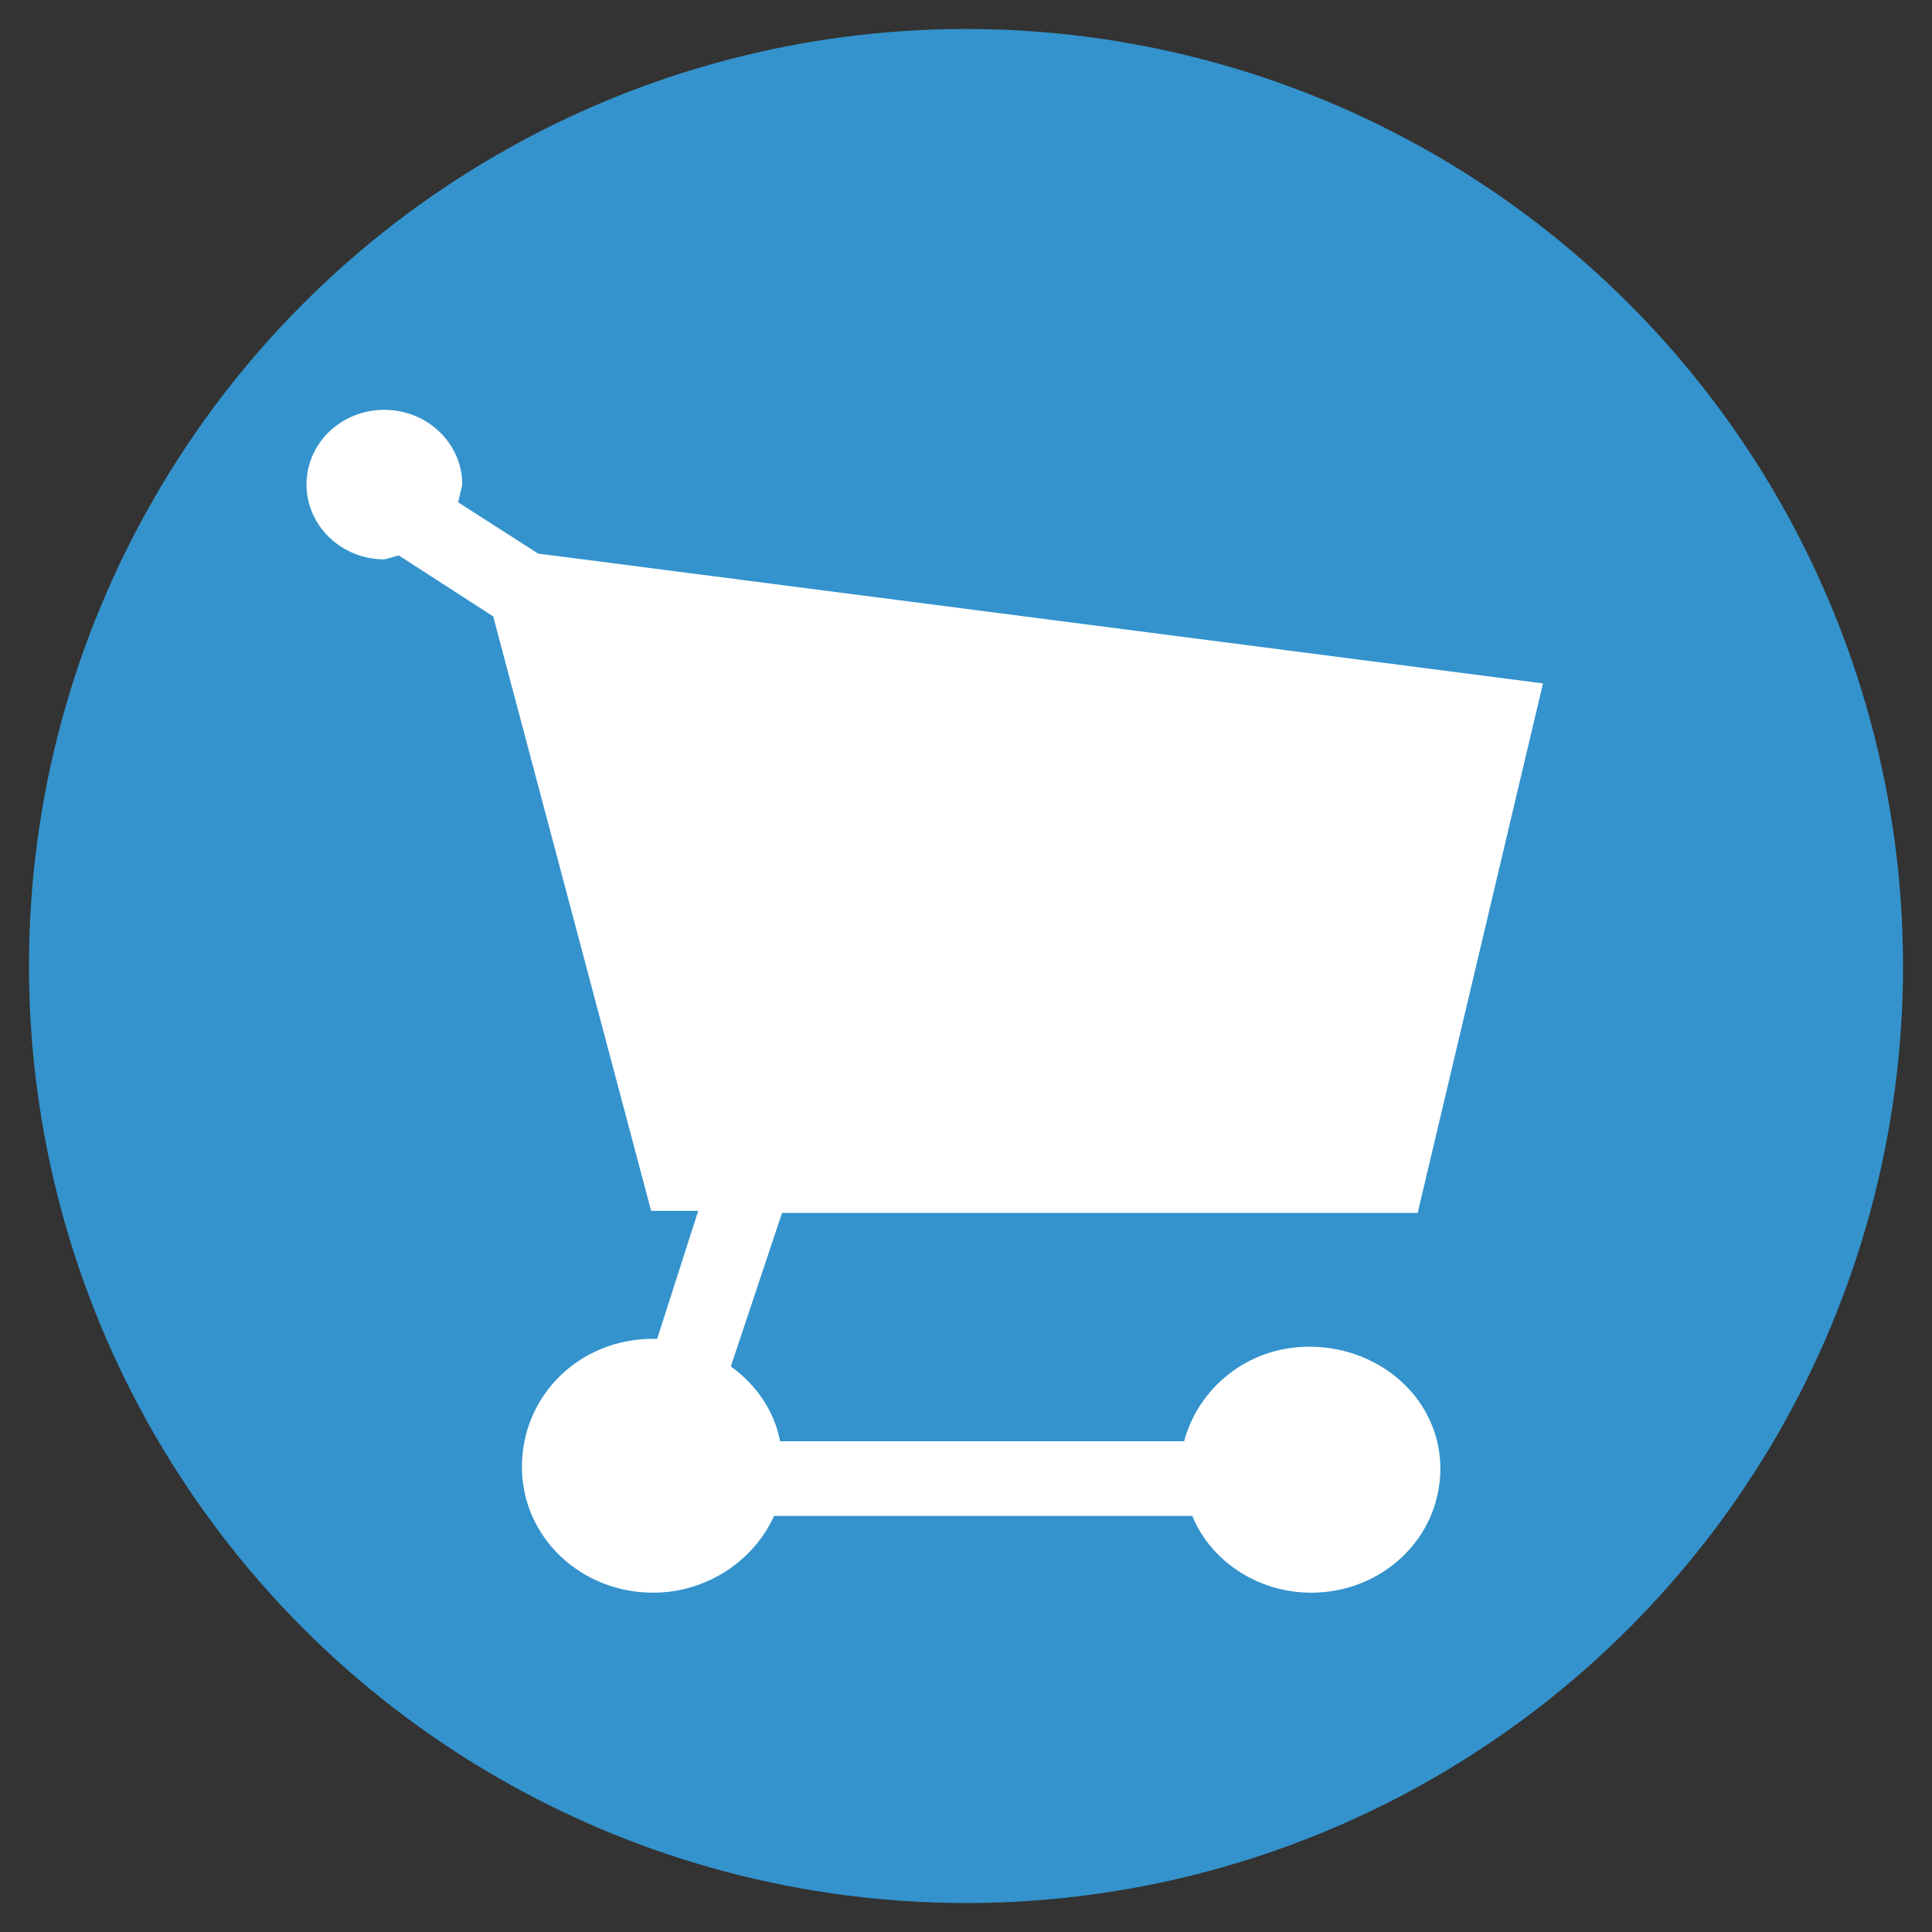
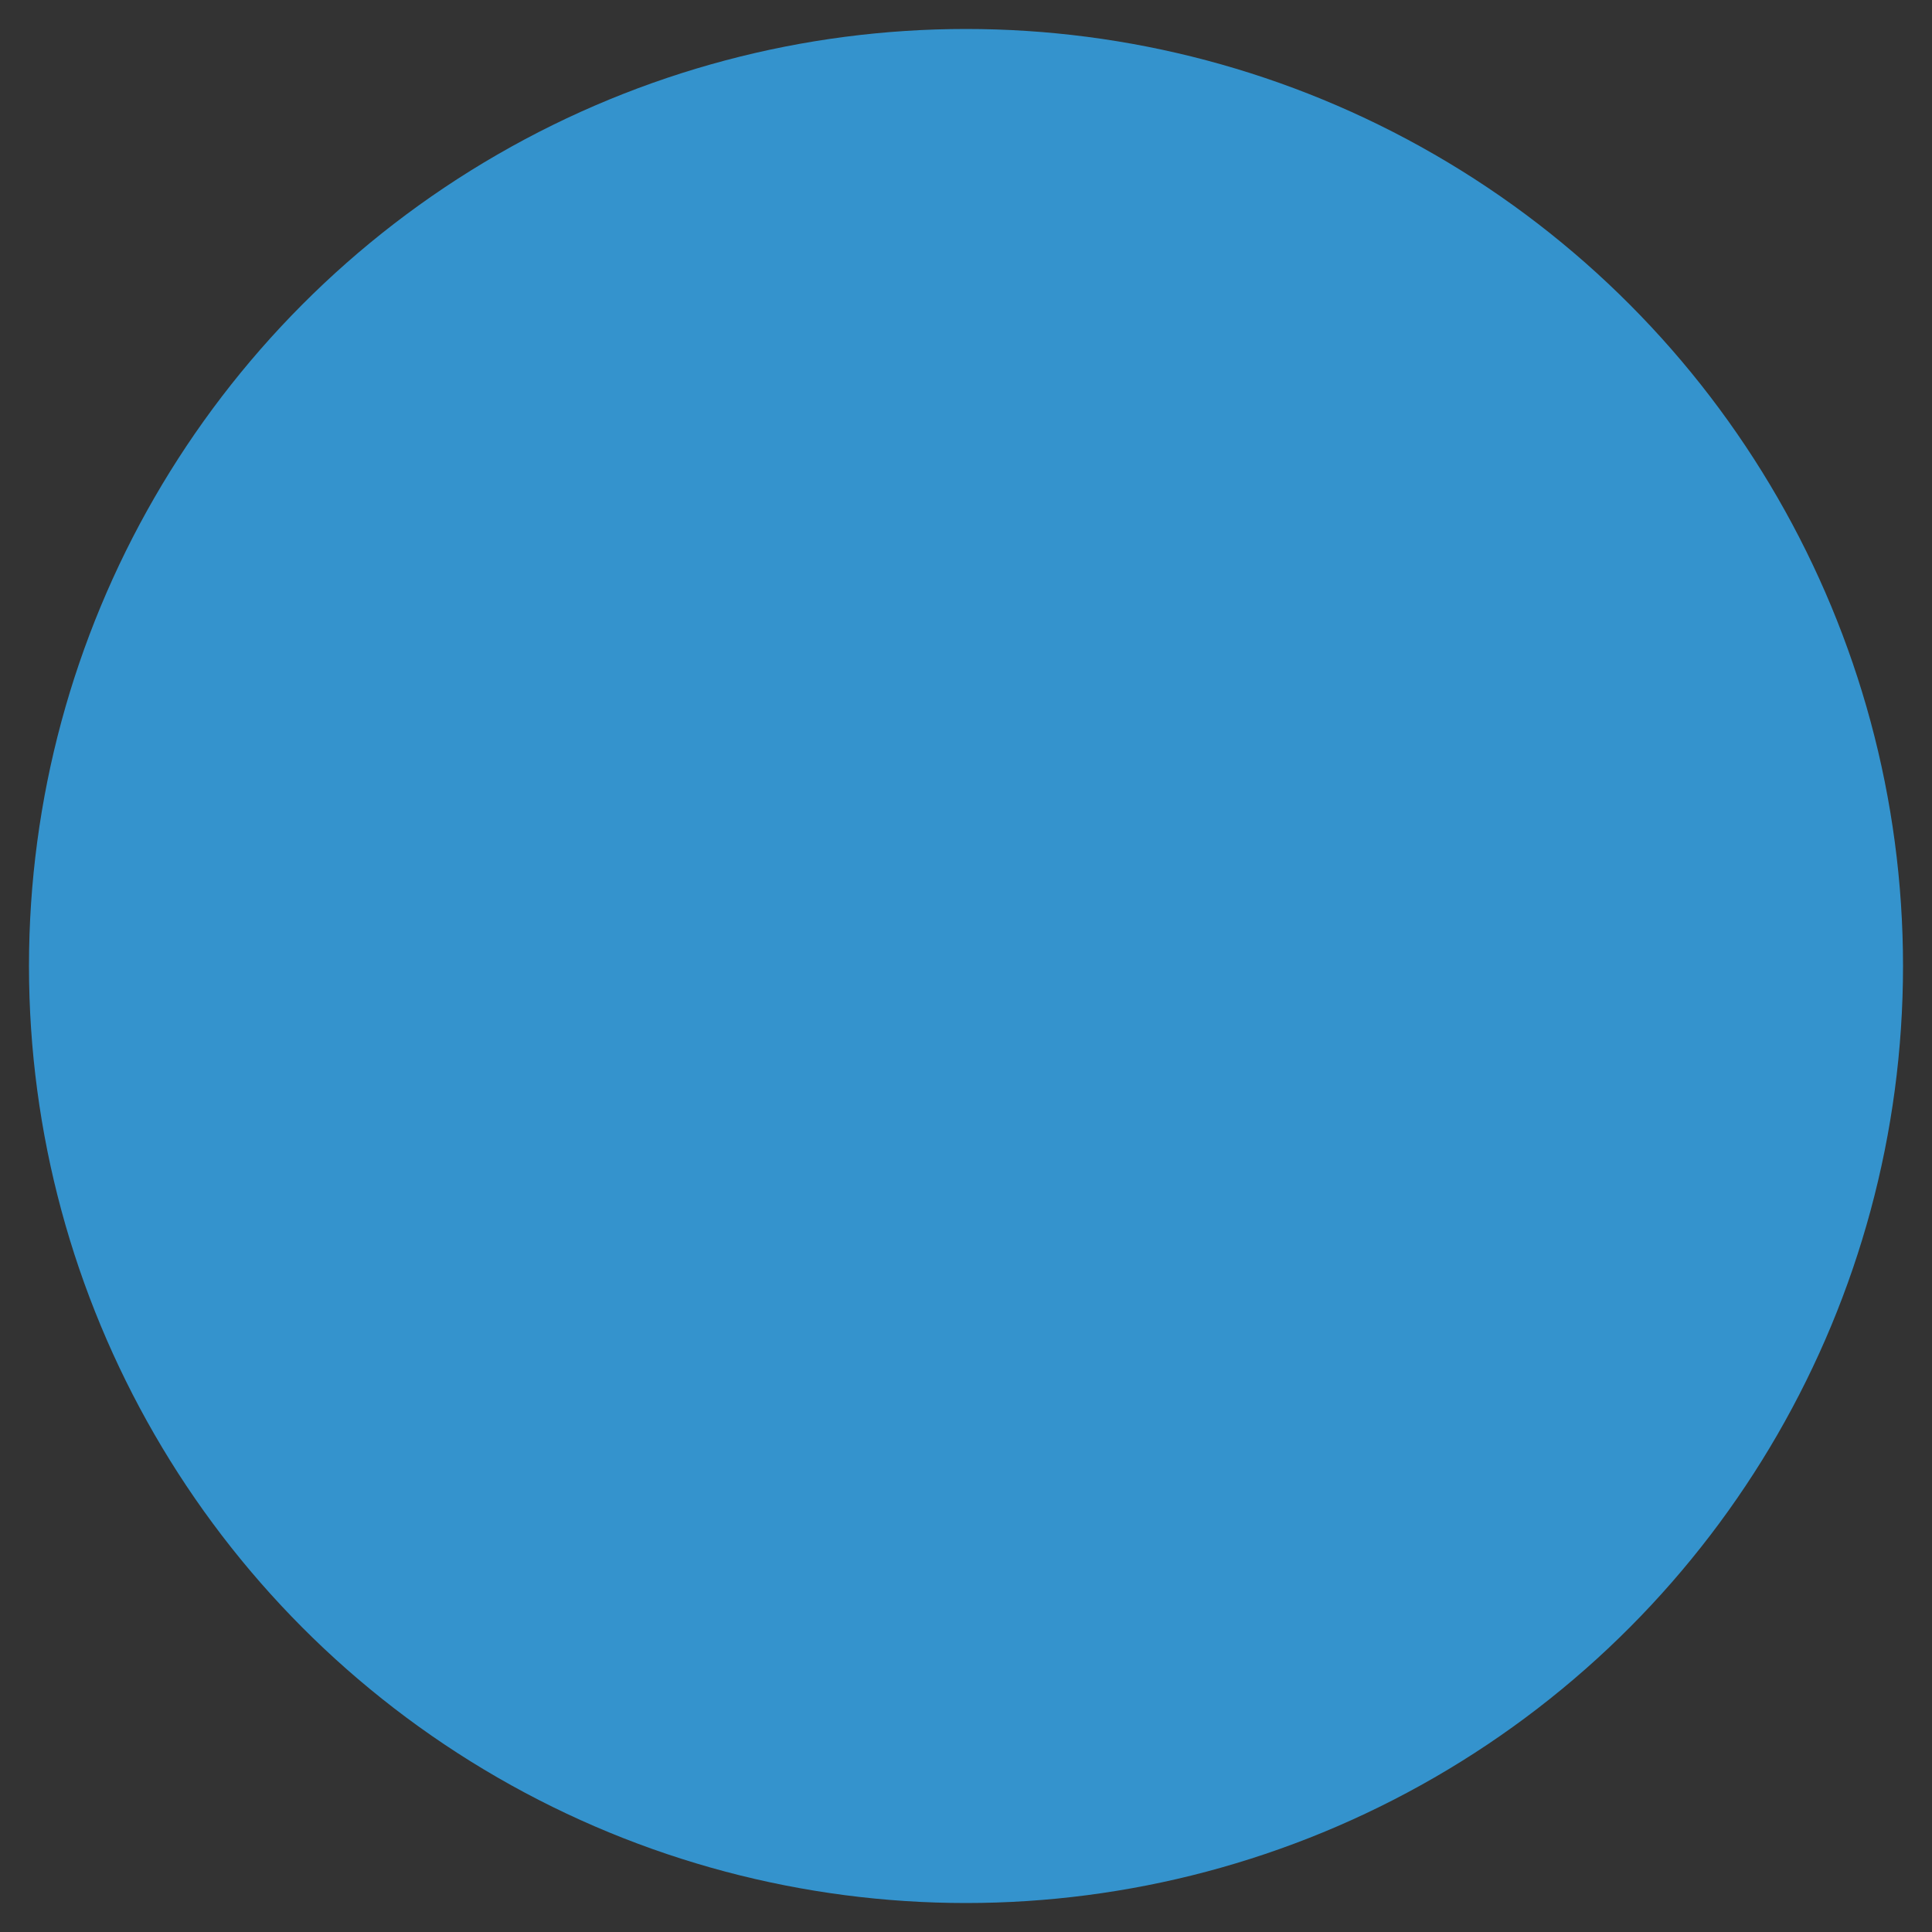
<svg xmlns="http://www.w3.org/2000/svg" xmlns:ns1="http://sodipodi.sourceforge.net/DTD/sodipodi-0.dtd" xmlns:ns2="http://www.inkscape.org/namespaces/inkscape" width="20.0px" height="20.0px" viewBox="0 0 20.0 20.0" version="1.1" id="SVGRoot" ns1:docname="icon.svg" xml:space="preserve" ns2:version="1.2.1 (9c6d41e4, 2022-07-14)">
  <rect x="0" y="0" width="20.0" height="20.0" fill="#333333" stroke="none" />
  <ns1:namedview id="namedview187" pagecolor="#ffffff" bordercolor="#666666" borderopacity="1.0" ns2:showpageshadow="2" ns2:pageopacity="0.0" ns2:pagecheckerboard="0" ns2:deskcolor="#d1d1d1" ns2:document-units="px" showgrid="true" ns2:zoom="22.283714" ns2:cx="10.186812" ns2:cy="8.4366547" ns2:window-width="1737" ns2:window-height="1202" ns2:window-x="2685" ns2:window-y="71" ns2:window-maximized="0" ns2:current-layer="layer1">
    <ns2:grid type="xygrid" id="grid310" />
  </ns1:namedview>
  <defs id="defs182" />
  <g ns2:label="Ebene 1" ns2:groupmode="layer" id="layer1">
    <circle style="font-variation-settings:normal;opacity:1;vector-effect:none;fill:#3493cd;fill-opacity:1;fill-rule:evenodd;stroke-width:1.667;stroke-linecap:butt;stroke-linejoin:miter;stroke-miterlimit:4;stroke-dasharray:none;stroke-dashoffset:0;stroke-opacity:1;-inkscape-stroke:none;stop-color:#000000;stop-opacity:1" id="path369" cx="10" cy="10" r="9.7" />
    <g id="XMLID_1_" transform="matrix(0.025,0,0,0.024,3.173,4.221)" style="fill:#ffffff;fill-opacity:1;stroke:none;stroke-width:5.096;stroke-dasharray:none;stroke-opacity:1">
-       <path id="XMLID_4_" d="m 415.2,405 c -25.5,0 -45.9,17.8 -51.8,40.8 H 196.1 c -2.5,-13.6 -10.2,-24.6 -20.4,-32.3 l 21.2,-66.2 H 460.1 L 512,118.9 95.9,62.9 62.8,40.8 64.5,33.2 C 64.5,15.4 50.1,0.9 32.2,0.9 14.3,0.9 0,15.3 0,33.1 0,50.9 14.4,65.4 32.3,65.4 l 5.9,-1.7 39.1,26.3 65.4,256.4 h 19.5 l -17,55.2 h -1.7 c -30.6,0 -54.3,24.6 -54.3,55.2 0,30.6 24.6,54.3 54.3,54.3 22.1,0 41.6,-13.6 50.1,-33.1 h 173.2 c 7.6,19.5 27.2,33.1 49.2,33.1 29.7,0 53.5,-23.8 53.5,-53.5 0,-29.7 -24.6,-52.6 -54.3,-52.6 z" style="fill:#ffffff;fill-opacity:1;stroke:none;stroke-width:5.096;stroke-dasharray:none;stroke-opacity:1" />
-     </g>
+       </g>
  </g>
</svg>